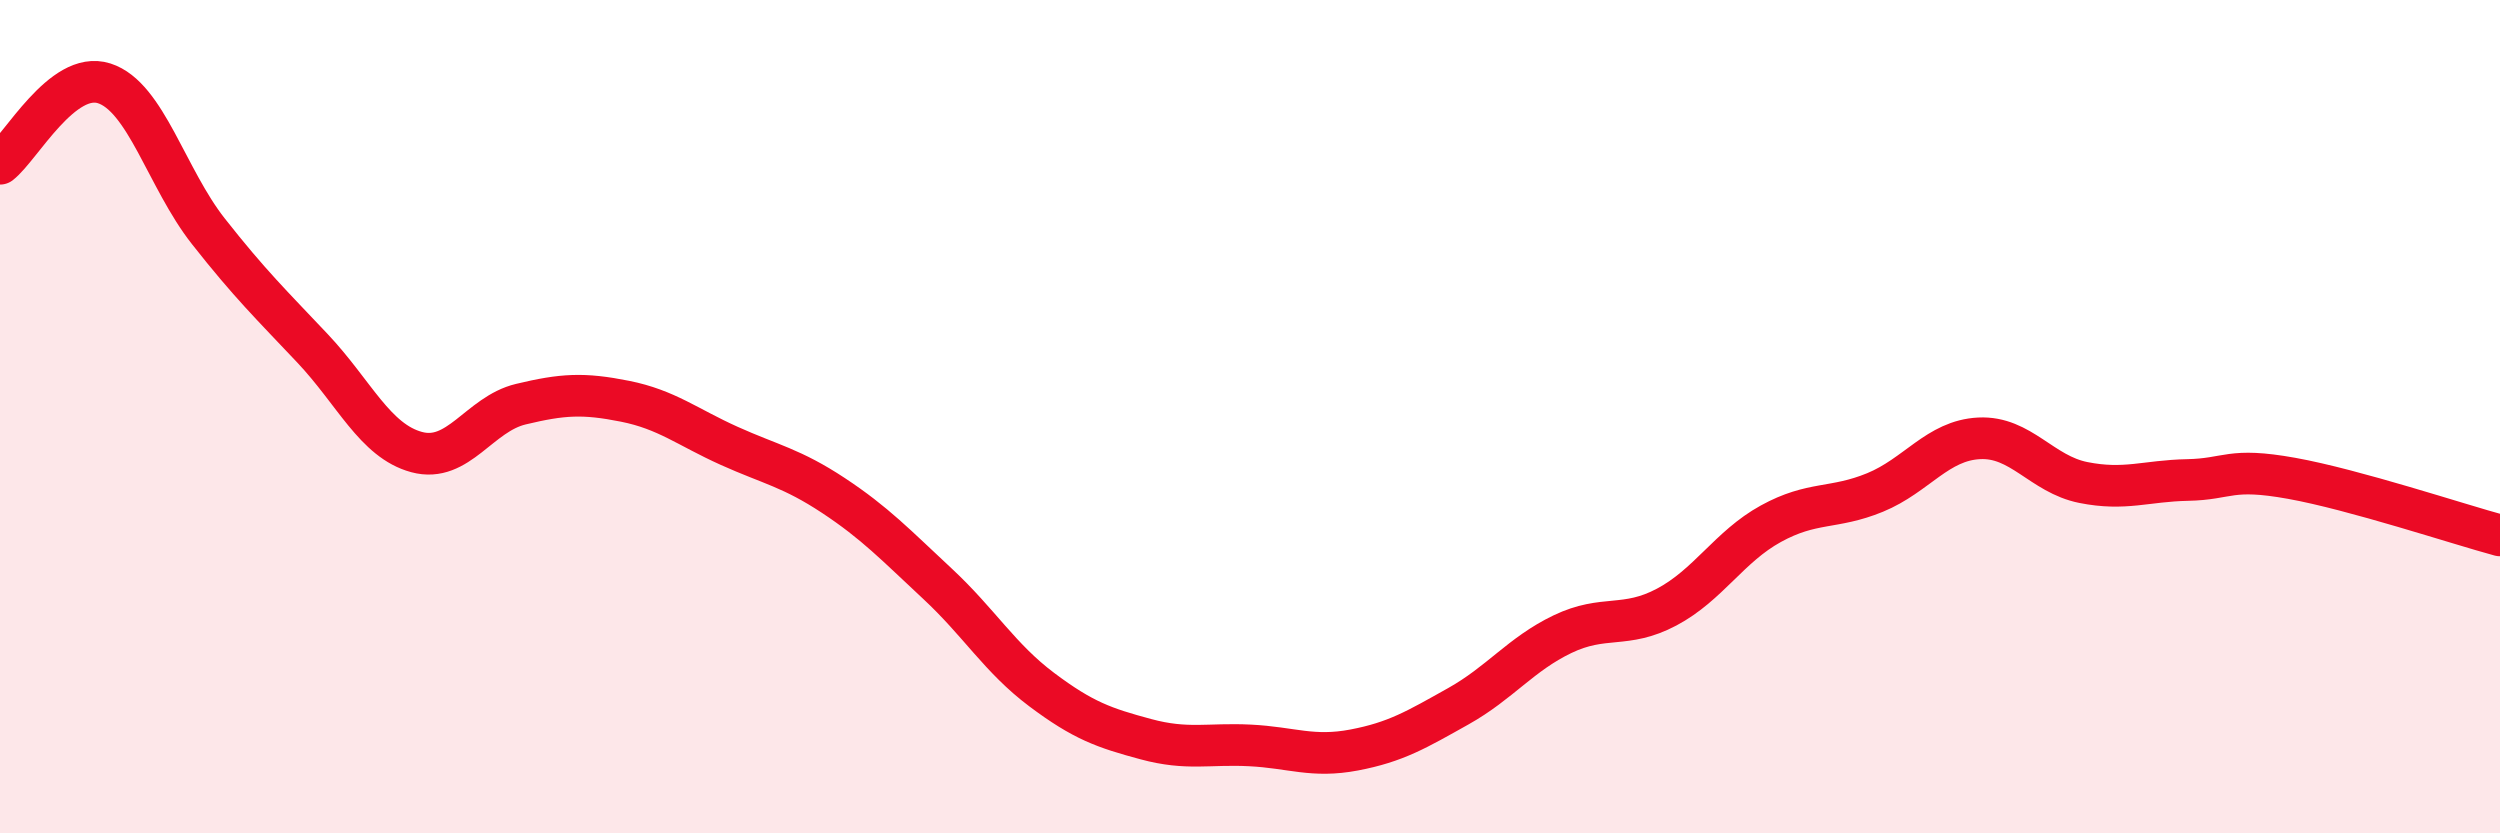
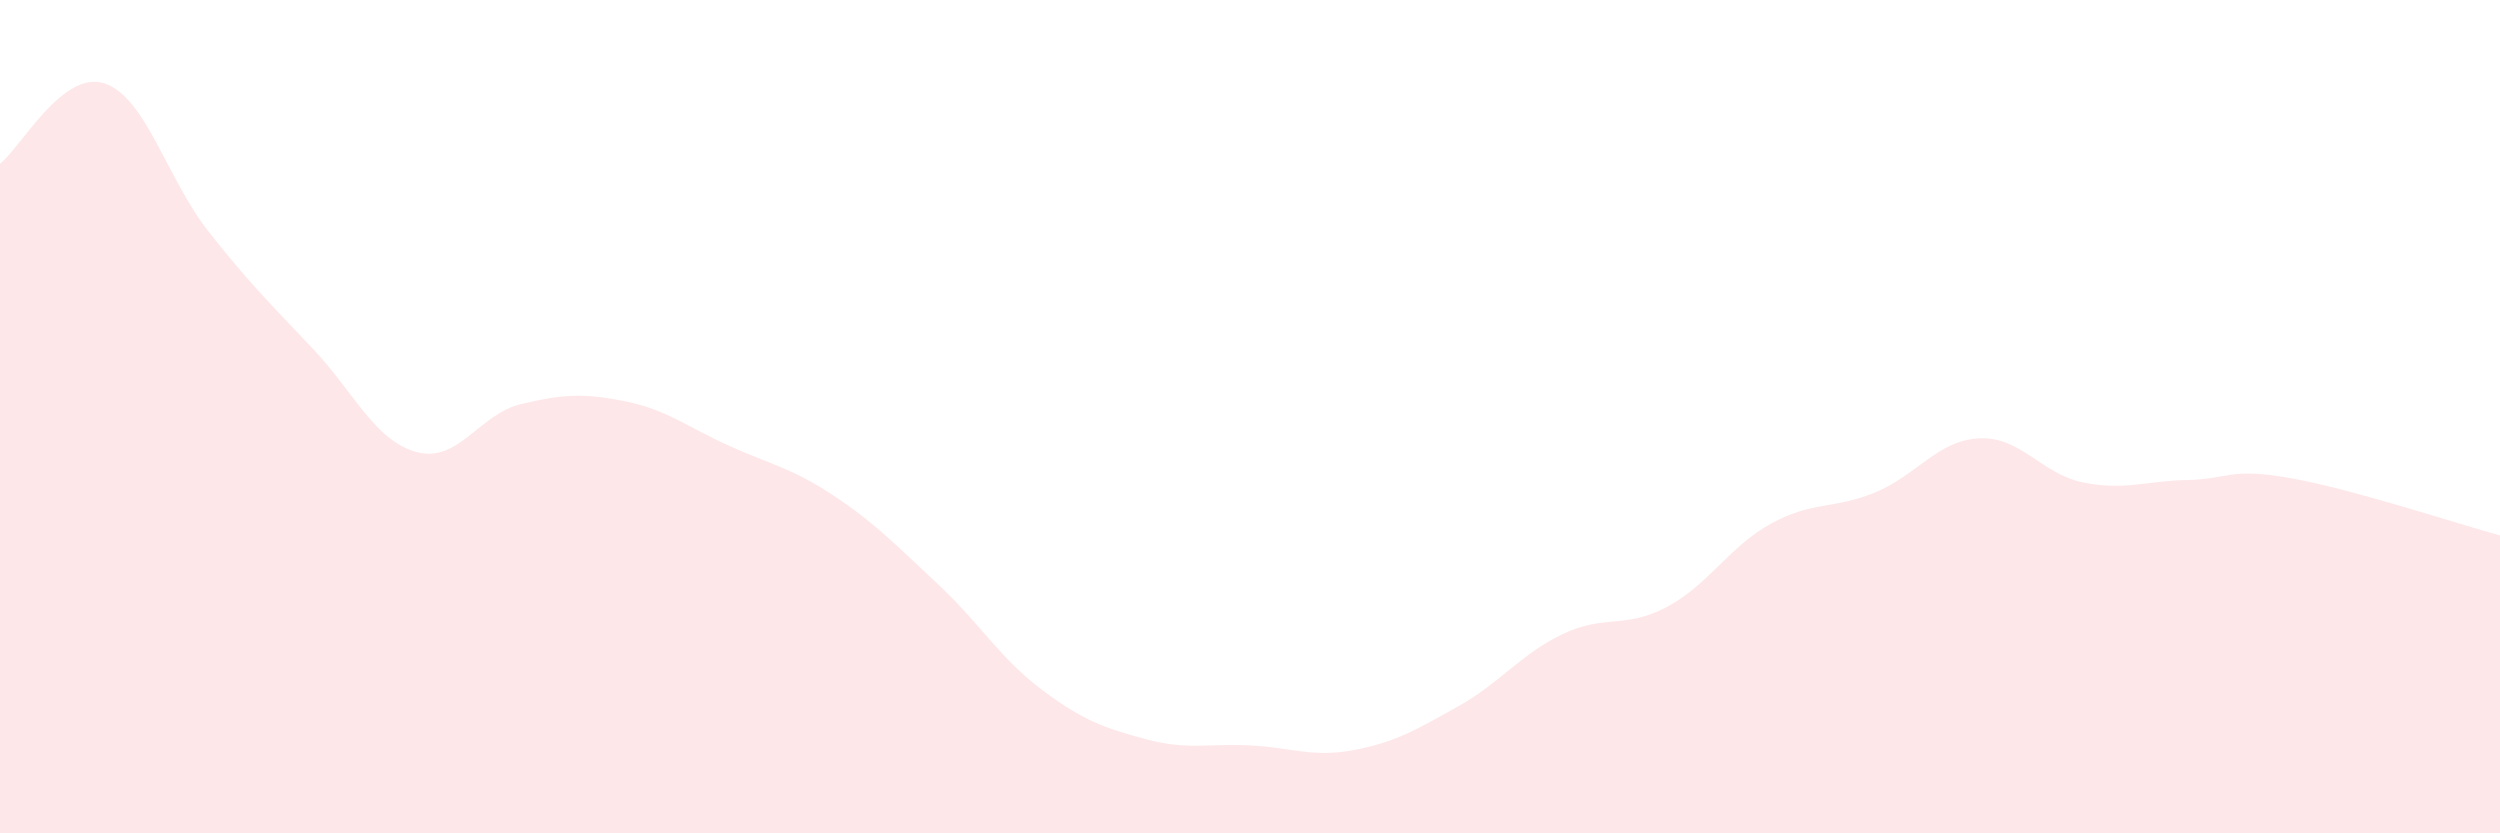
<svg xmlns="http://www.w3.org/2000/svg" width="60" height="20" viewBox="0 0 60 20">
  <path d="M 0,3.93 C 0.5,3.54 1.5,1.68 2.5,2 C 3.5,2.32 4,4.28 5,5.55 C 6,6.82 6.5,7.3 7.5,8.36 C 8.5,9.42 9,10.58 10,10.85 C 11,11.12 11.5,9.94 12.5,9.7 C 13.5,9.46 14,9.43 15,9.63 C 16,9.83 16.5,10.25 17.5,10.7 C 18.5,11.15 19,11.23 20,11.89 C 21,12.55 21.5,13.08 22.5,14.01 C 23.5,14.94 24,15.8 25,16.55 C 26,17.3 26.5,17.47 27.5,17.74 C 28.5,18.01 29,17.84 30,17.89 C 31,17.94 31.5,18.19 32.5,18 C 33.5,17.81 34,17.51 35,16.95 C 36,16.39 36.5,15.7 37.5,15.22 C 38.5,14.74 39,15.1 40,14.57 C 41,14.04 41.5,13.12 42.5,12.57 C 43.5,12.02 44,12.23 45,11.82 C 46,11.41 46.5,10.57 47.5,10.52 C 48.5,10.47 49,11.38 50,11.58 C 51,11.78 51.5,11.54 52.5,11.52 C 53.5,11.5 53.5,11.21 55,11.48 C 56.5,11.75 59,12.58 60,12.85L60 20L0 20Z" fill="#EB0A25" opacity="0.1" stroke-linecap="round" stroke-linejoin="round" />
-   <path d="M 0,3.93 C 0.5,3.54 1.5,1.68 2.5,2 C 3.5,2.32 4,4.28 5,5.55 C 6,6.82 6.5,7.3 7.5,8.36 C 8.5,9.42 9,10.58 10,10.85 C 11,11.12 11.5,9.94 12.5,9.7 C 13.5,9.46 14,9.43 15,9.63 C 16,9.83 16.5,10.25 17.5,10.7 C 18.5,11.15 19,11.23 20,11.89 C 21,12.55 21.5,13.08 22.5,14.01 C 23.5,14.94 24,15.8 25,16.55 C 26,17.3 26.5,17.47 27.5,17.74 C 28.5,18.01 29,17.84 30,17.89 C 31,17.94 31.5,18.19 32.5,18 C 33.5,17.81 34,17.51 35,16.95 C 36,16.39 36.5,15.7 37.5,15.22 C 38.5,14.74 39,15.1 40,14.57 C 41,14.04 41.5,13.12 42.5,12.57 C 43.5,12.02 44,12.23 45,11.82 C 46,11.41 46.5,10.57 47.5,10.52 C 48.5,10.47 49,11.38 50,11.58 C 51,11.78 51.5,11.54 52.5,11.52 C 53.5,11.5 53.5,11.21 55,11.48 C 56.5,11.75 59,12.58 60,12.85" stroke="#EB0A25" stroke-width="1" fill="none" stroke-linecap="round" stroke-linejoin="round" />
</svg>